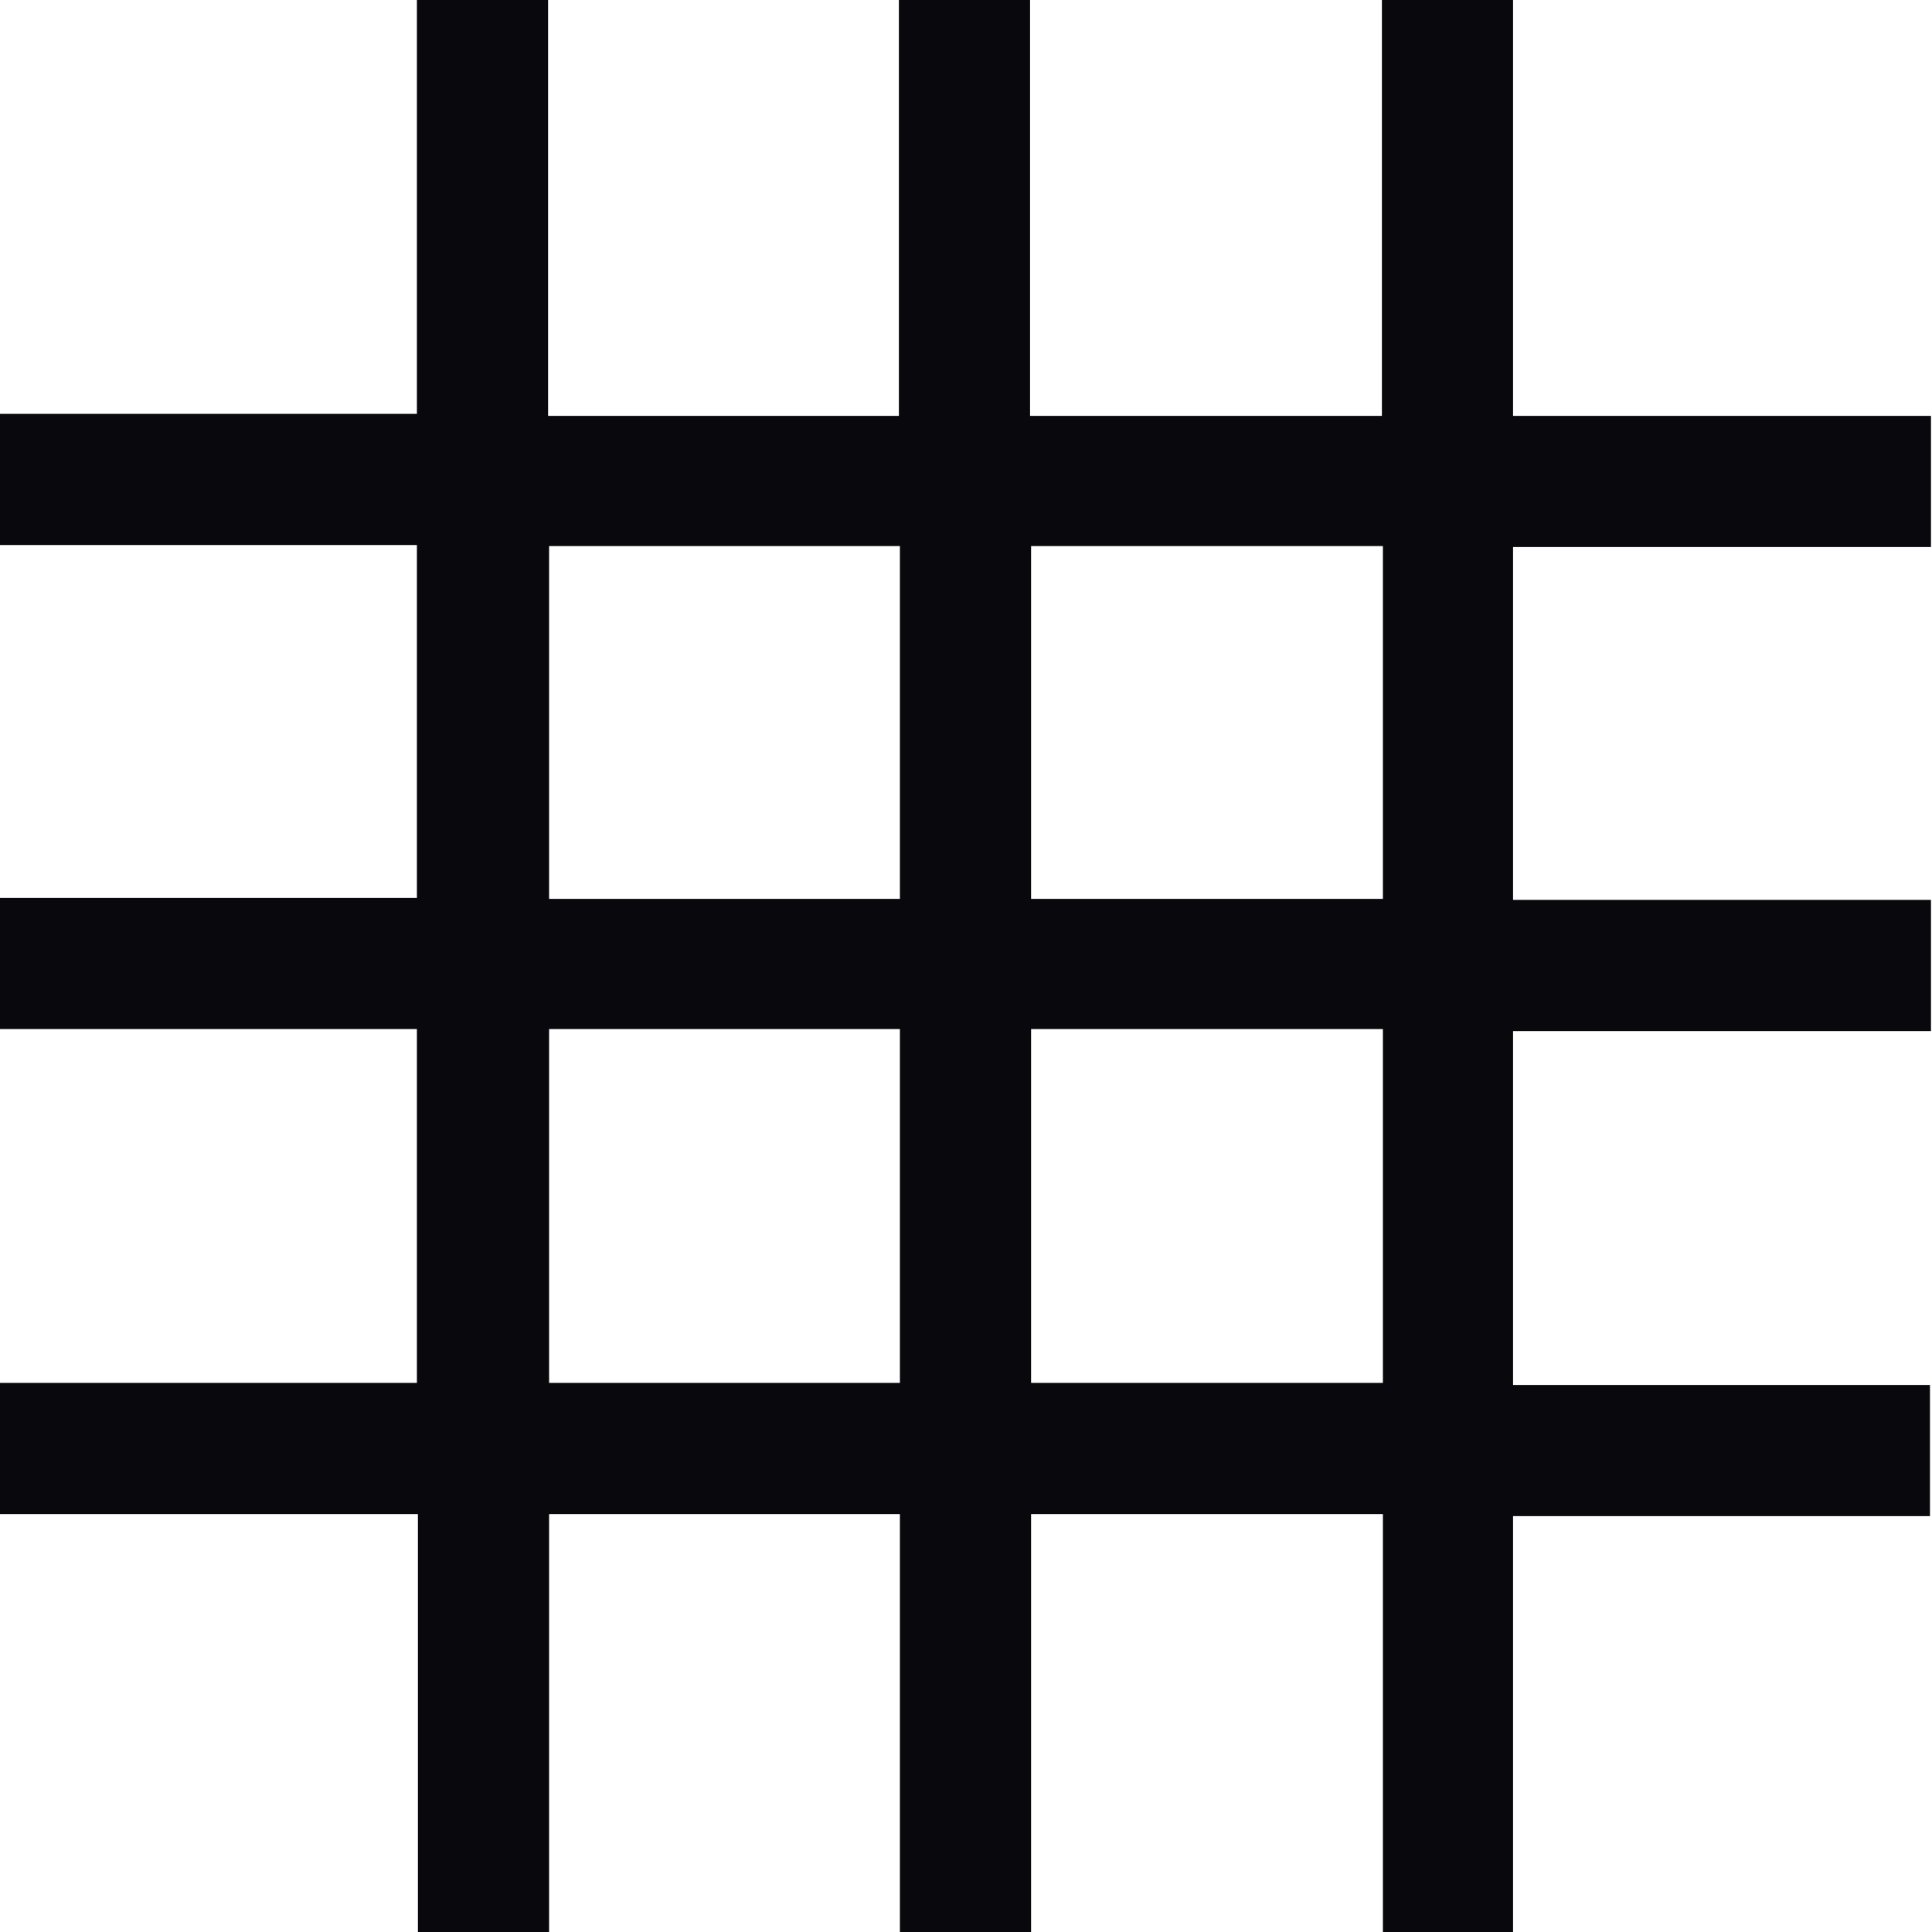
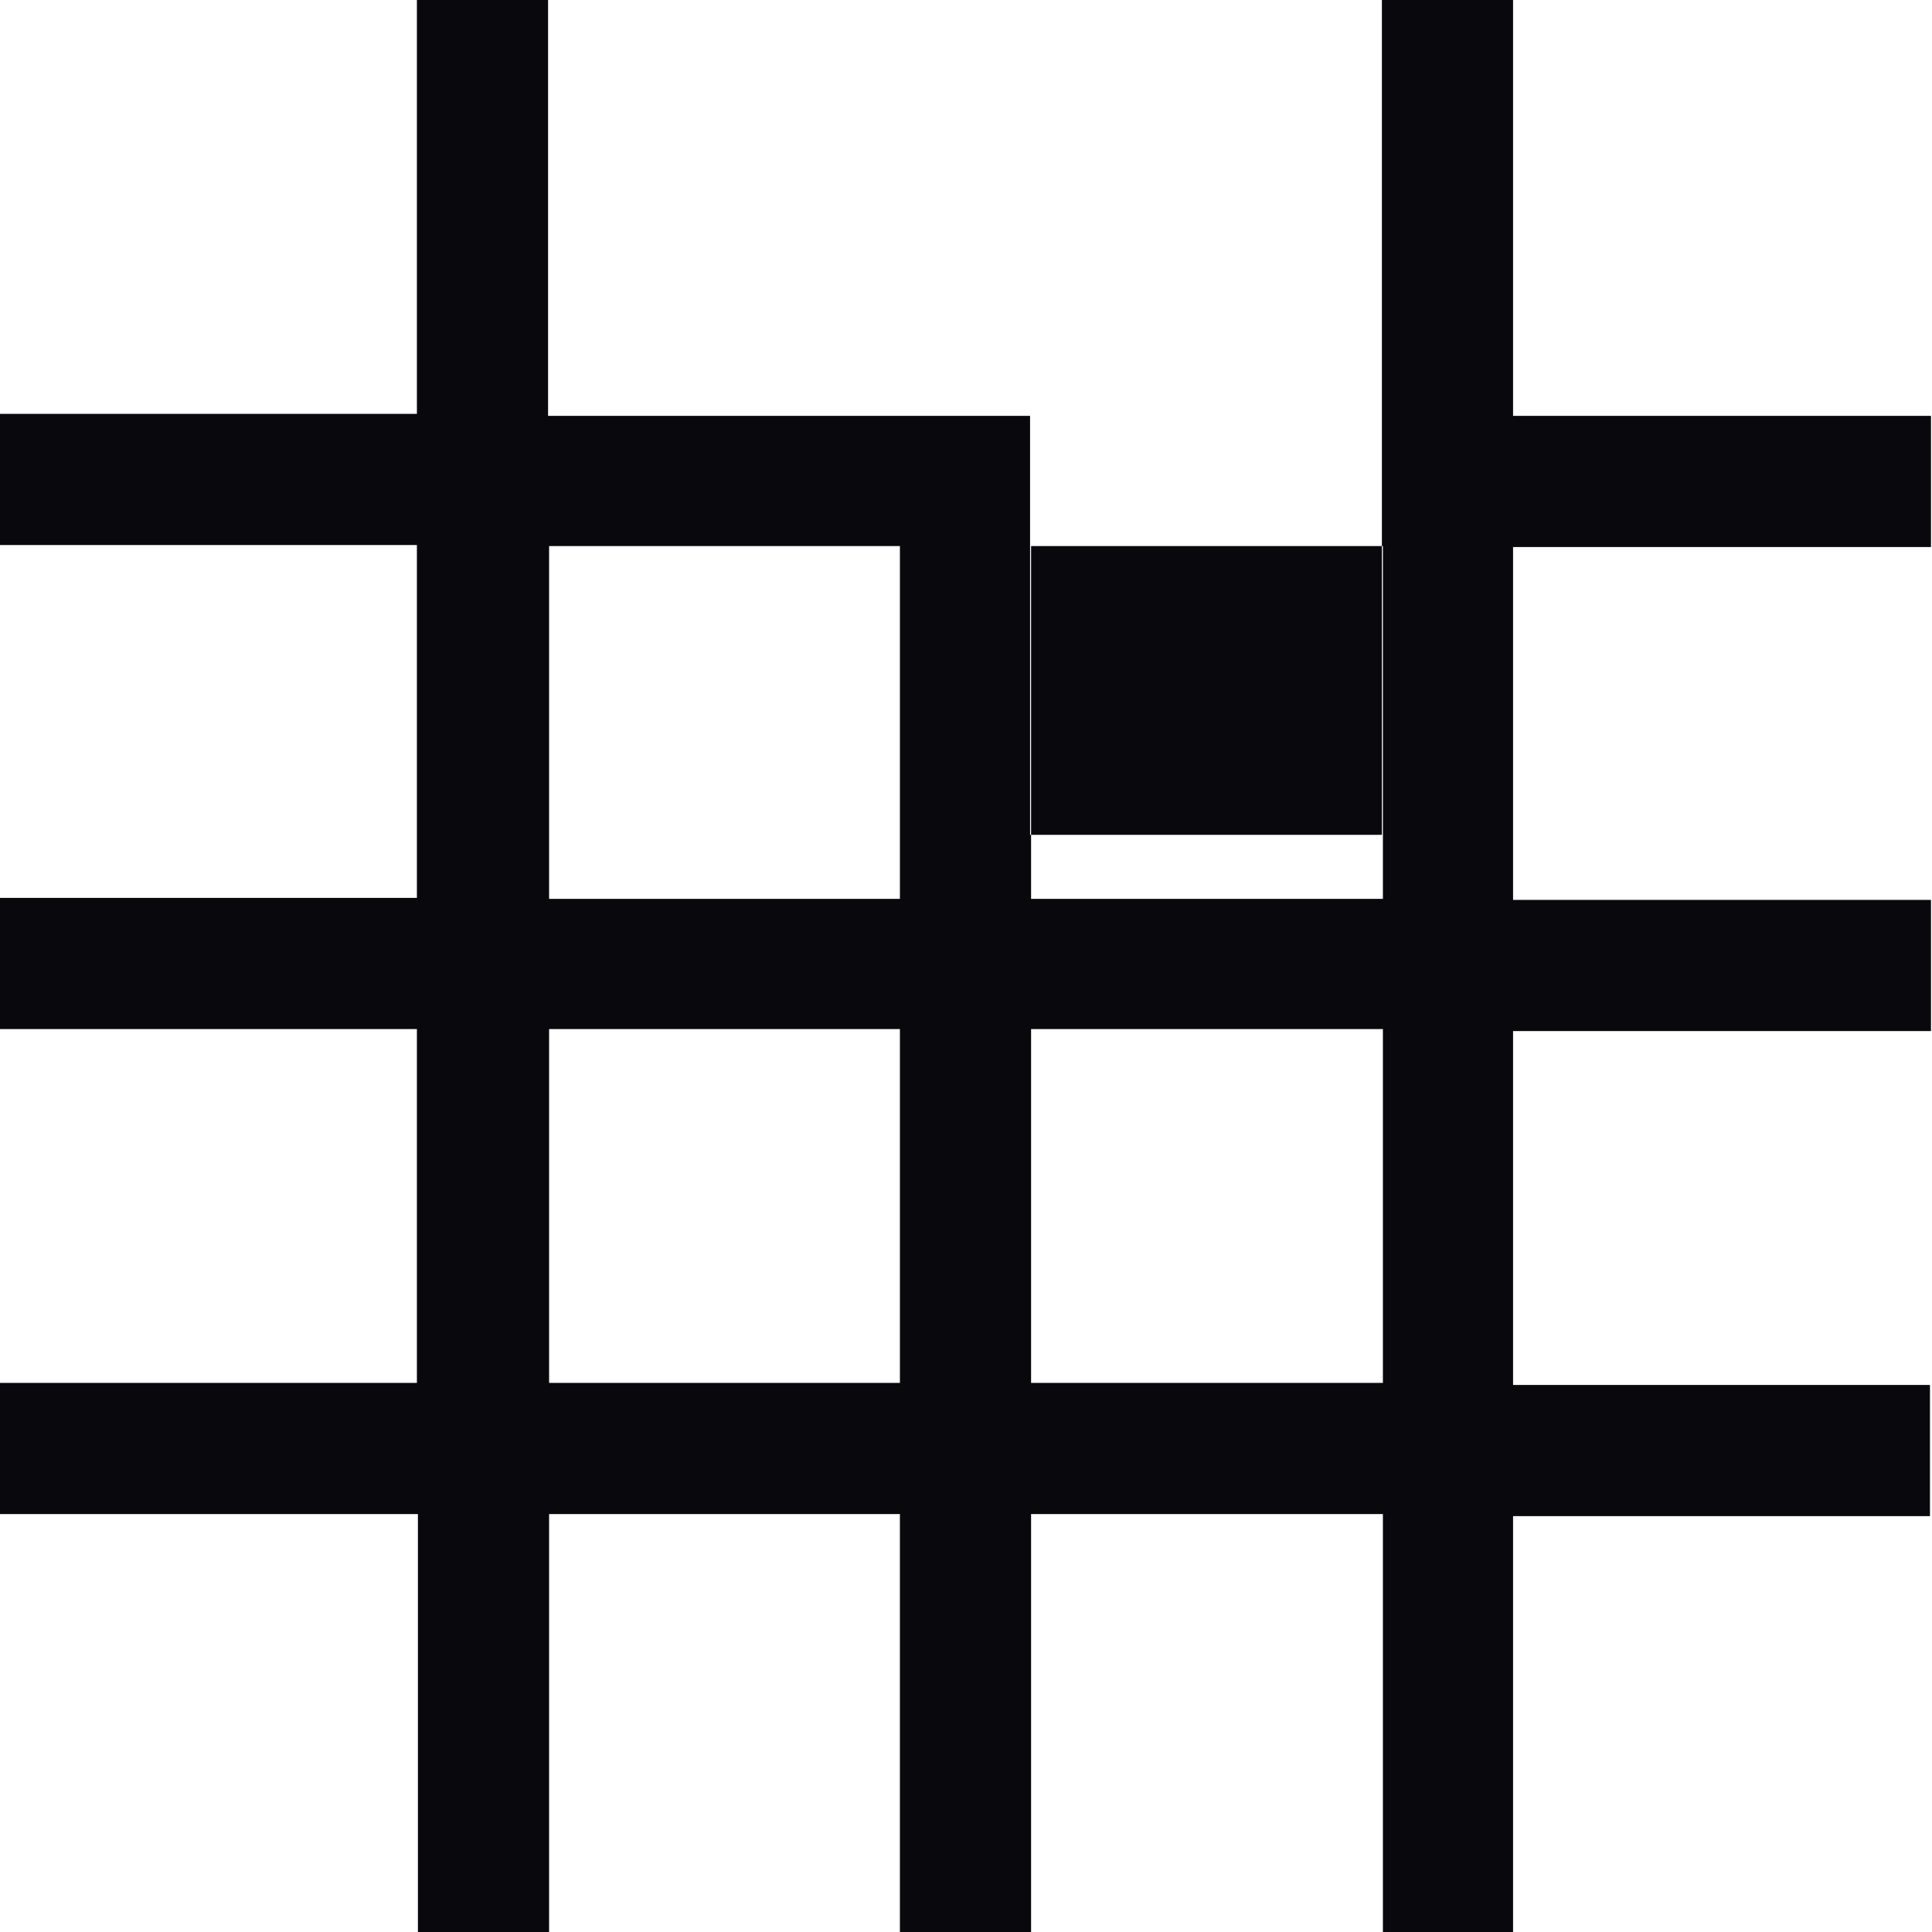
<svg xmlns="http://www.w3.org/2000/svg" id="Livello_1" width="19" height="19" version="1.1" viewBox="0 0 19 19">
  <g id="griglie">
    <g id="Tracciato_52">
-       <path d="M14.89,19h-1.29v-4.11h-3.46v4.11h-1.29v-4.11h-3.45v4.11h-1.29v-4.11H0v-1.29h4.1v-3.48H0v-1.29h4.1v-3.47H0v-1.29h4.1V-.03h1.29v4.12h3.45V-.03h1.29v4.12h3.46V-.03h1.29v4.12h4.11v1.29h-4.11v3.47h4.11v1.29h-4.11v3.48h4.1v1.29h-4.1v4.11ZM10.14,13.6h3.46v-3.48h-3.46v3.48ZM5.4,13.6h3.45v-3.48h-3.45v3.48ZM10.14,8.84h3.46v-3.47h-3.46v3.47ZM5.4,8.84h3.45v-3.47h-3.45v3.47Z" style="fill: #08080d;" />
+       <path d="M14.89,19h-1.29v-4.11h-3.46v4.11h-1.29v-4.11h-3.45v4.11h-1.29v-4.11H0v-1.29h4.1v-3.48H0v-1.29h4.1v-3.47H0v-1.29h4.1V-.03h1.29v4.12h3.45h1.29v4.12h3.46V-.03h1.29v4.12h4.11v1.29h-4.11v3.47h4.11v1.29h-4.11v3.48h4.1v1.29h-4.1v4.11ZM10.14,13.6h3.46v-3.48h-3.46v3.48ZM5.4,13.6h3.45v-3.48h-3.45v3.48ZM10.14,8.84h3.46v-3.47h-3.46v3.47ZM5.4,8.84h3.45v-3.47h-3.45v3.47Z" style="fill: #08080d;" />
    </g>
  </g>
</svg>